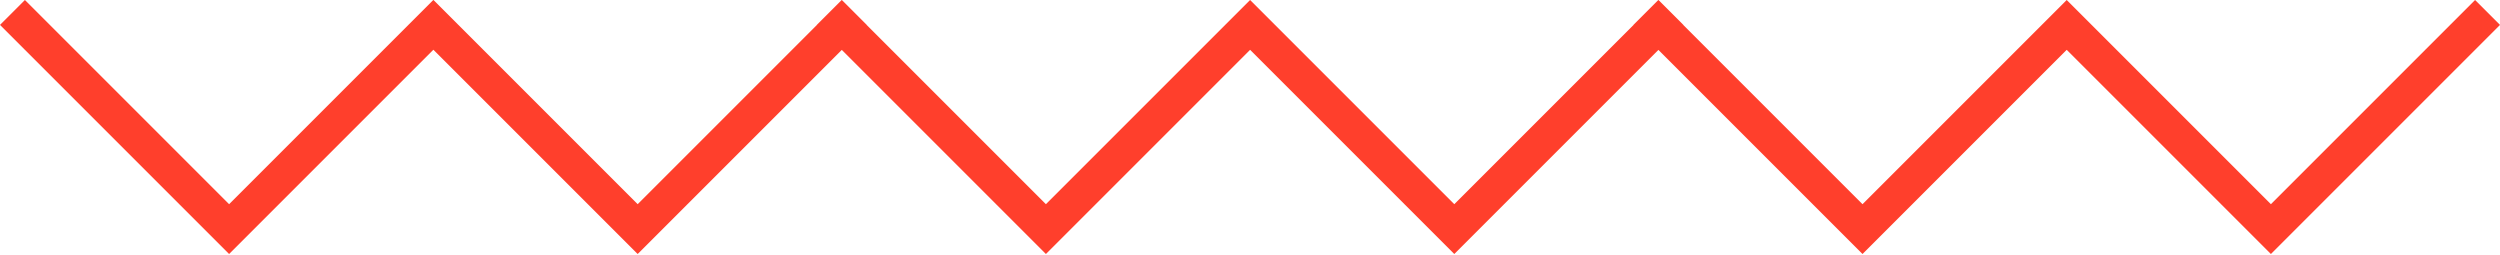
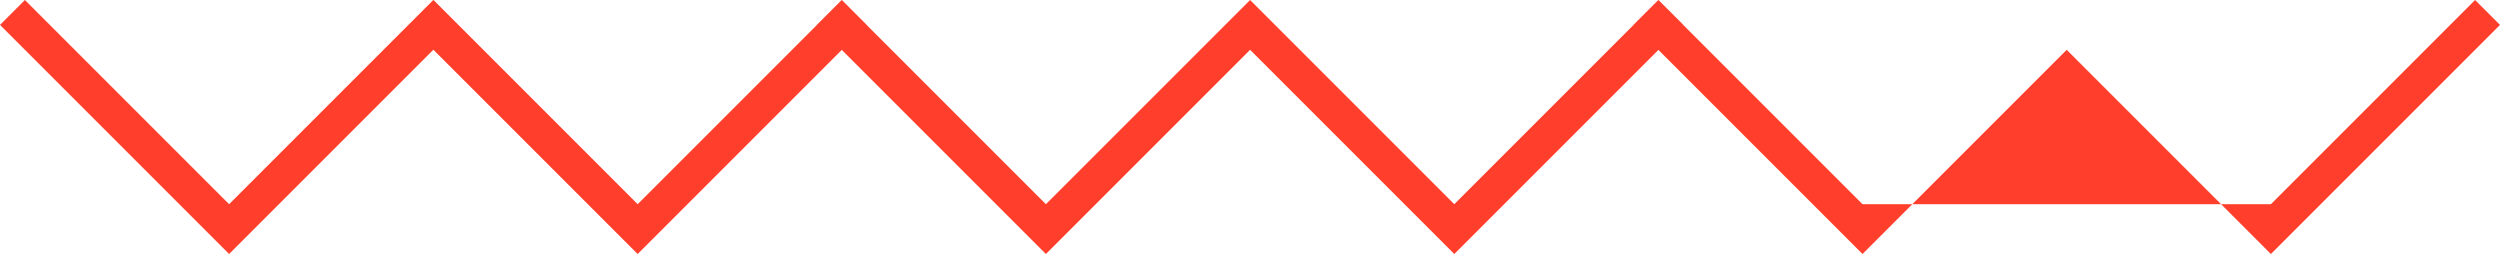
<svg xmlns="http://www.w3.org/2000/svg" width="568" height="58" viewBox="0 0 568 58" fill="none">
-   <path d="M0 5.661L52.035 57.695L52.052 57.678L52.07 57.695L98.465 11.3L144.86 57.695L144.878 57.678L144.895 57.695L191.254 11.337L237.612 57.695L237.629 57.678L237.647 57.695L284.021 11.321L330.396 57.695L330.414 57.678L330.431 57.695L376.788 11.338L423.146 57.695L423.163 57.678L423.181 57.695L469.555 11.321L515.93 57.695L515.948 57.678L515.965 57.695L568 5.661L562.339 0L515.948 46.392L469.556 0L423.163 46.392L382.449 5.678L382.466 5.661L376.805 0L376.788 0.017L376.771 0L371.111 5.661L371.128 5.678L330.414 46.392L284.022 0L237.629 46.392L196.914 5.677L196.93 5.661L191.27 0L191.254 0.016L191.238 0L185.577 5.661L185.593 5.677L144.878 46.392L98.486 0L98.465 0.021L98.444 0L52.052 46.392L5.661 0L0 5.661Z" fill="#FF3F2C" />
+   <path d="M0 5.661L52.035 57.695L52.052 57.678L52.07 57.695L98.465 11.3L144.86 57.695L144.878 57.678L144.895 57.695L191.254 11.337L237.612 57.695L237.629 57.678L237.647 57.695L284.021 11.321L330.396 57.695L330.414 57.678L330.431 57.695L376.788 11.338L423.146 57.695L423.163 57.678L423.181 57.695L469.555 11.321L515.93 57.695L515.948 57.678L515.965 57.695L568 5.661L562.339 0L515.948 46.392L423.163 46.392L382.449 5.678L382.466 5.661L376.805 0L376.788 0.017L376.771 0L371.111 5.661L371.128 5.678L330.414 46.392L284.022 0L237.629 46.392L196.914 5.677L196.93 5.661L191.27 0L191.254 0.016L191.238 0L185.577 5.661L185.593 5.677L144.878 46.392L98.486 0L98.465 0.021L98.444 0L52.052 46.392L5.661 0L0 5.661Z" fill="#FF3F2C" />
</svg>